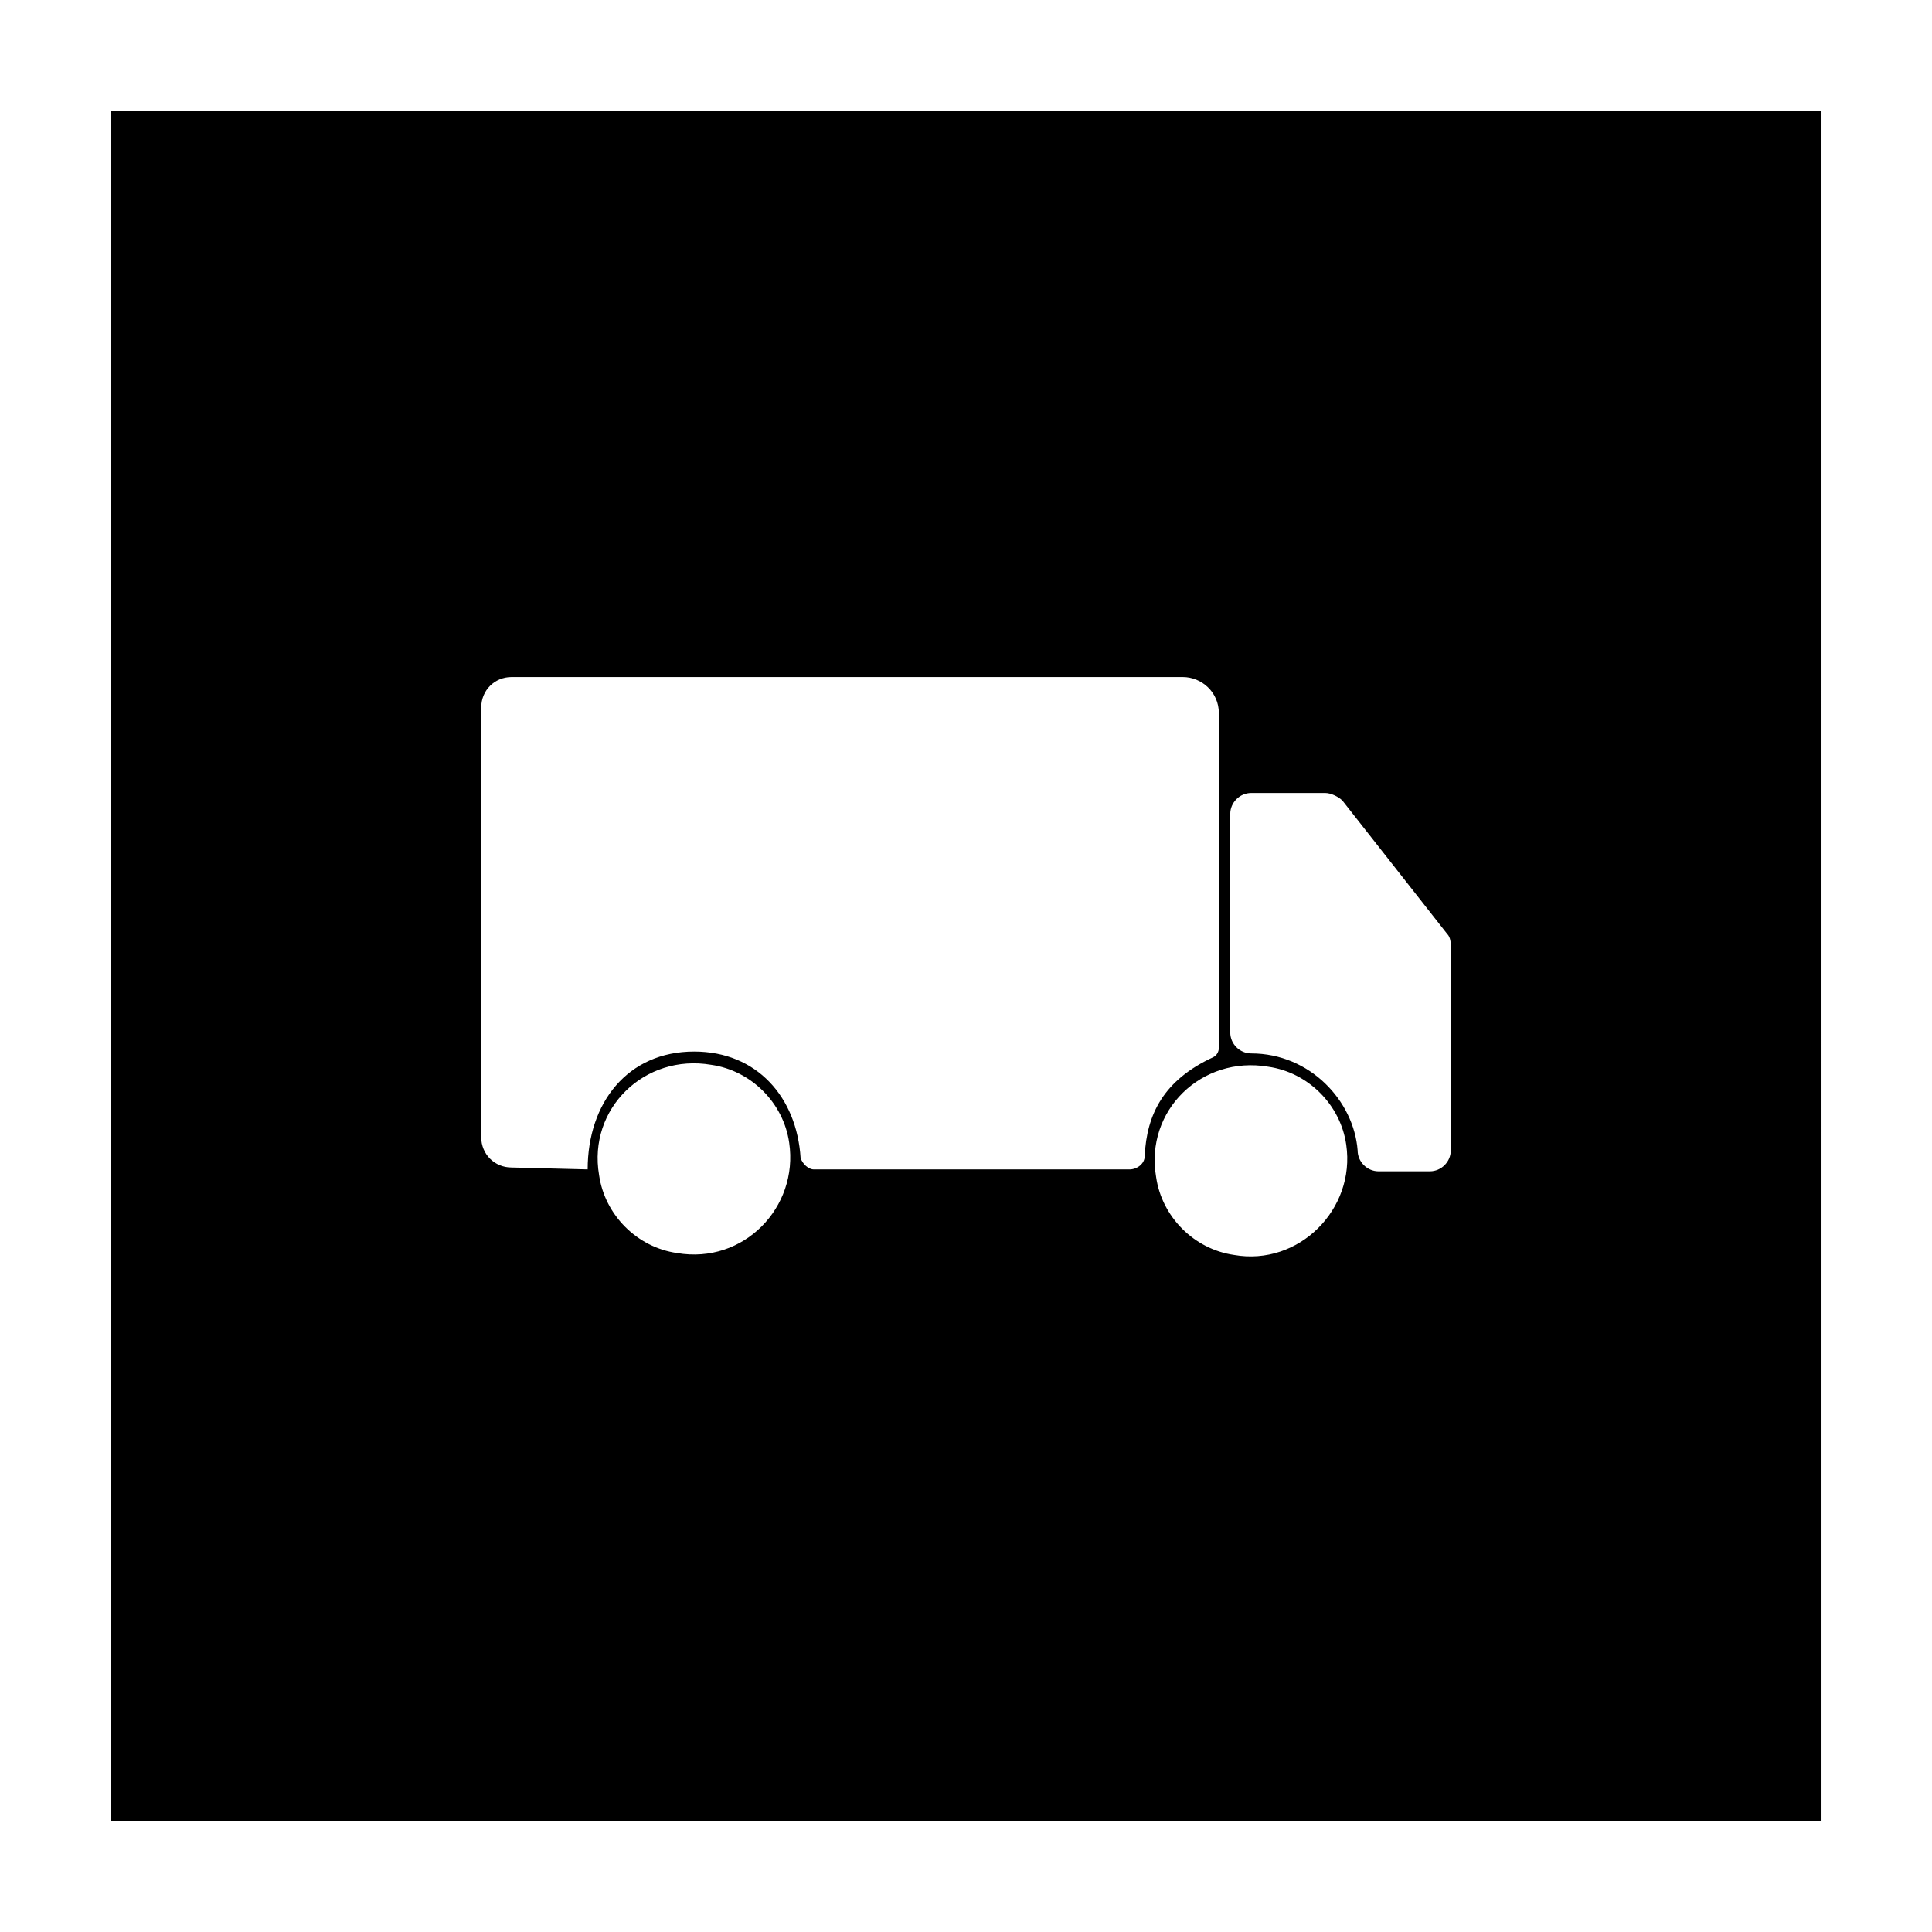
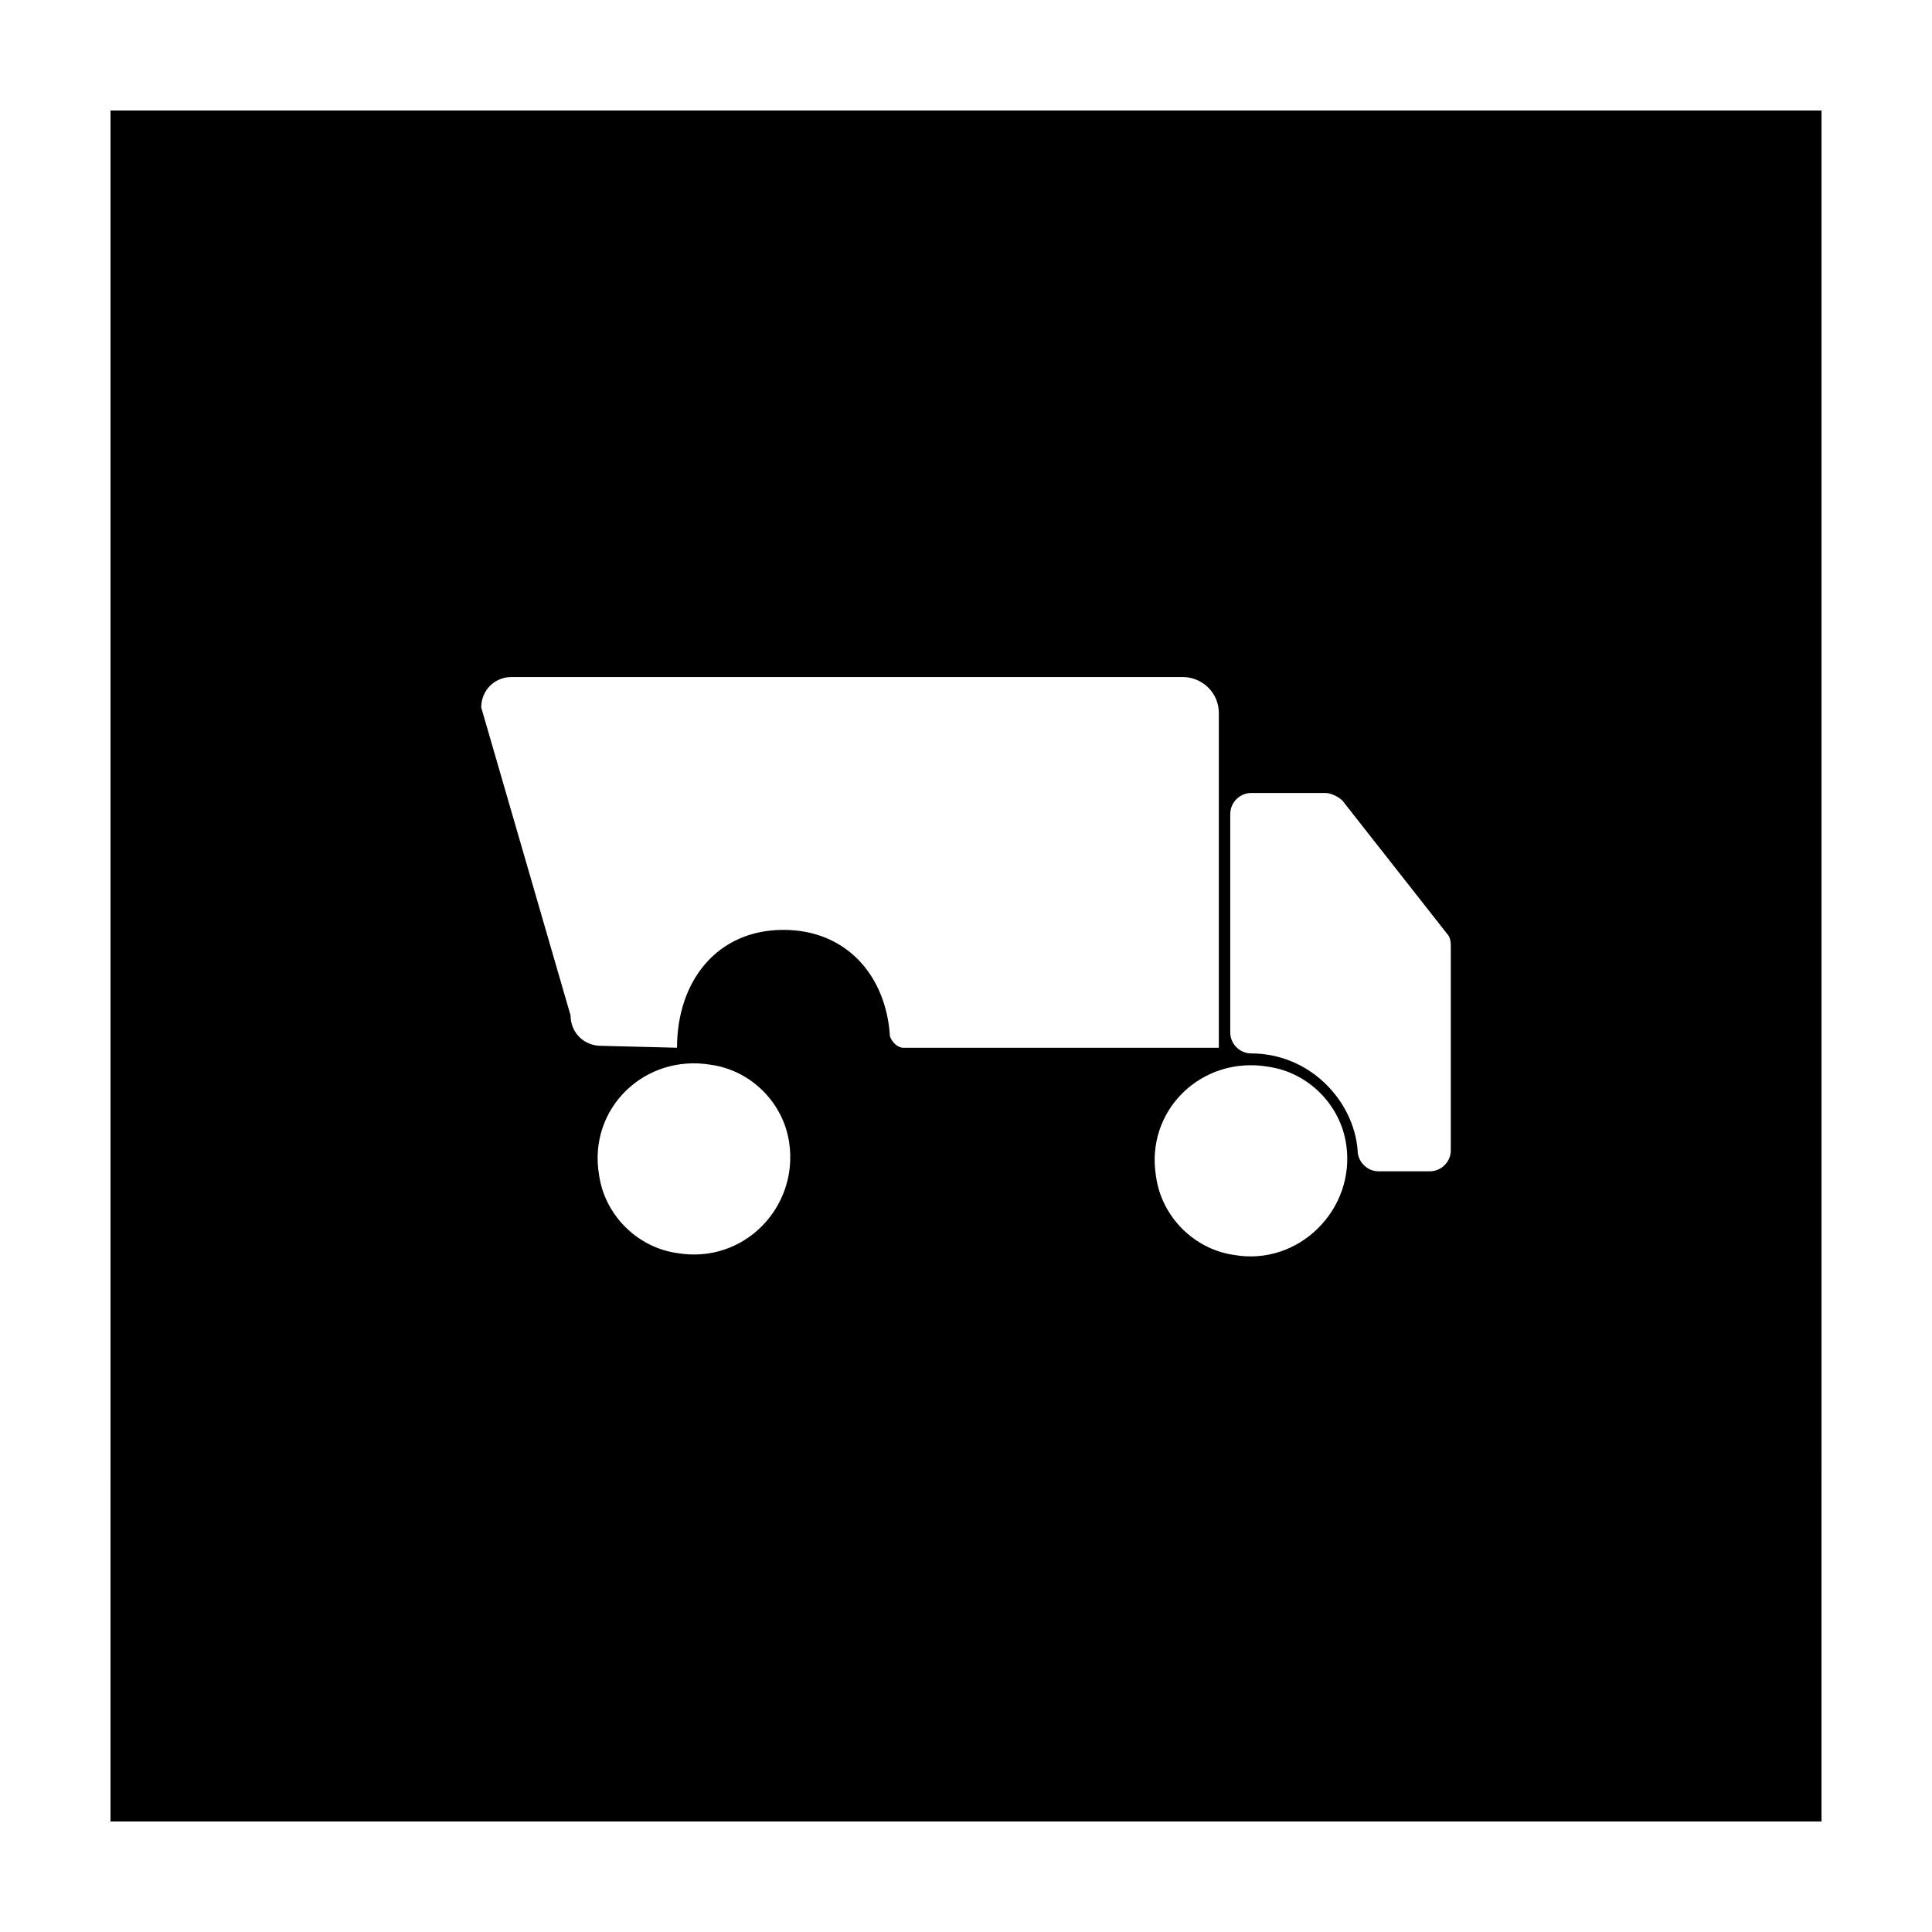
<svg xmlns="http://www.w3.org/2000/svg" fill="#000000" width="800px" height="800px" version="1.1" viewBox="144 144 512 512">
-   <path d="m173.29 626.71h453.43l-0.004-453.43h-453.43zm150.13-150.64c-10.578-1.512-19.145-10.078-20.656-20.656-3.023-17.633 12.09-32.242 29.727-29.223 10.578 1.512 19.145 10.078 20.656 20.656 2.519 17.129-12.09 32.246-29.727 29.223zm147.62 0.504c-10.578-1.512-19.145-10.078-20.656-20.656-3.023-17.633 12.09-32.242 29.727-29.223 10.578 1.512 19.145 10.078 20.656 20.656 2.519 17.129-12.598 32.246-29.727 29.223zm-1.008-116.88c0-3.023 2.519-5.543 5.543-5.543h19.648c1.512 0 3.527 1.008 4.535 2.016l27.711 35.266c1.008 1.008 1.008 2.519 1.008 3.527v53.906c0 3.023-2.519 5.543-5.543 5.543h-13.602c-3.023 0-5.543-2.519-5.543-5.543-1.008-13.098-12.594-25.695-28.215-25.695-3.023 0-5.543-2.519-5.543-5.543zm-198.5-28.215c0-4.535 3.527-8.062 8.062-8.062h177.84c5.039 0 9.574 4.031 9.574 9.574v88.672c0 1.008-0.504 2.016-1.512 2.519-13.098 6.047-17.633 15.113-18.137 26.199 0 2.016-2.016 3.527-4.031 3.527h-83.633c-1.512 0-3.023-1.512-3.527-3.023-1.008-16.121-11.586-28.215-28.215-28.215-17.633 0-28.215 13.602-28.215 31.234l-20.152-0.504c-4.535 0-8.062-3.527-8.062-8.062z" />
+   <path d="m173.29 626.71h453.43l-0.004-453.43h-453.43zm150.13-150.64c-10.578-1.512-19.145-10.078-20.656-20.656-3.023-17.633 12.09-32.242 29.727-29.223 10.578 1.512 19.145 10.078 20.656 20.656 2.519 17.129-12.09 32.246-29.727 29.223zm147.62 0.504c-10.578-1.512-19.145-10.078-20.656-20.656-3.023-17.633 12.09-32.242 29.727-29.223 10.578 1.512 19.145 10.078 20.656 20.656 2.519 17.129-12.598 32.246-29.727 29.223zm-1.008-116.88c0-3.023 2.519-5.543 5.543-5.543h19.648c1.512 0 3.527 1.008 4.535 2.016l27.711 35.266c1.008 1.008 1.008 2.519 1.008 3.527v53.906c0 3.023-2.519 5.543-5.543 5.543h-13.602c-3.023 0-5.543-2.519-5.543-5.543-1.008-13.098-12.594-25.695-28.215-25.695-3.023 0-5.543-2.519-5.543-5.543zm-198.5-28.215c0-4.535 3.527-8.062 8.062-8.062h177.84c5.039 0 9.574 4.031 9.574 9.574v88.672h-83.633c-1.512 0-3.023-1.512-3.527-3.023-1.008-16.121-11.586-28.215-28.215-28.215-17.633 0-28.215 13.602-28.215 31.234l-20.152-0.504c-4.535 0-8.062-3.527-8.062-8.062z" />
</svg>